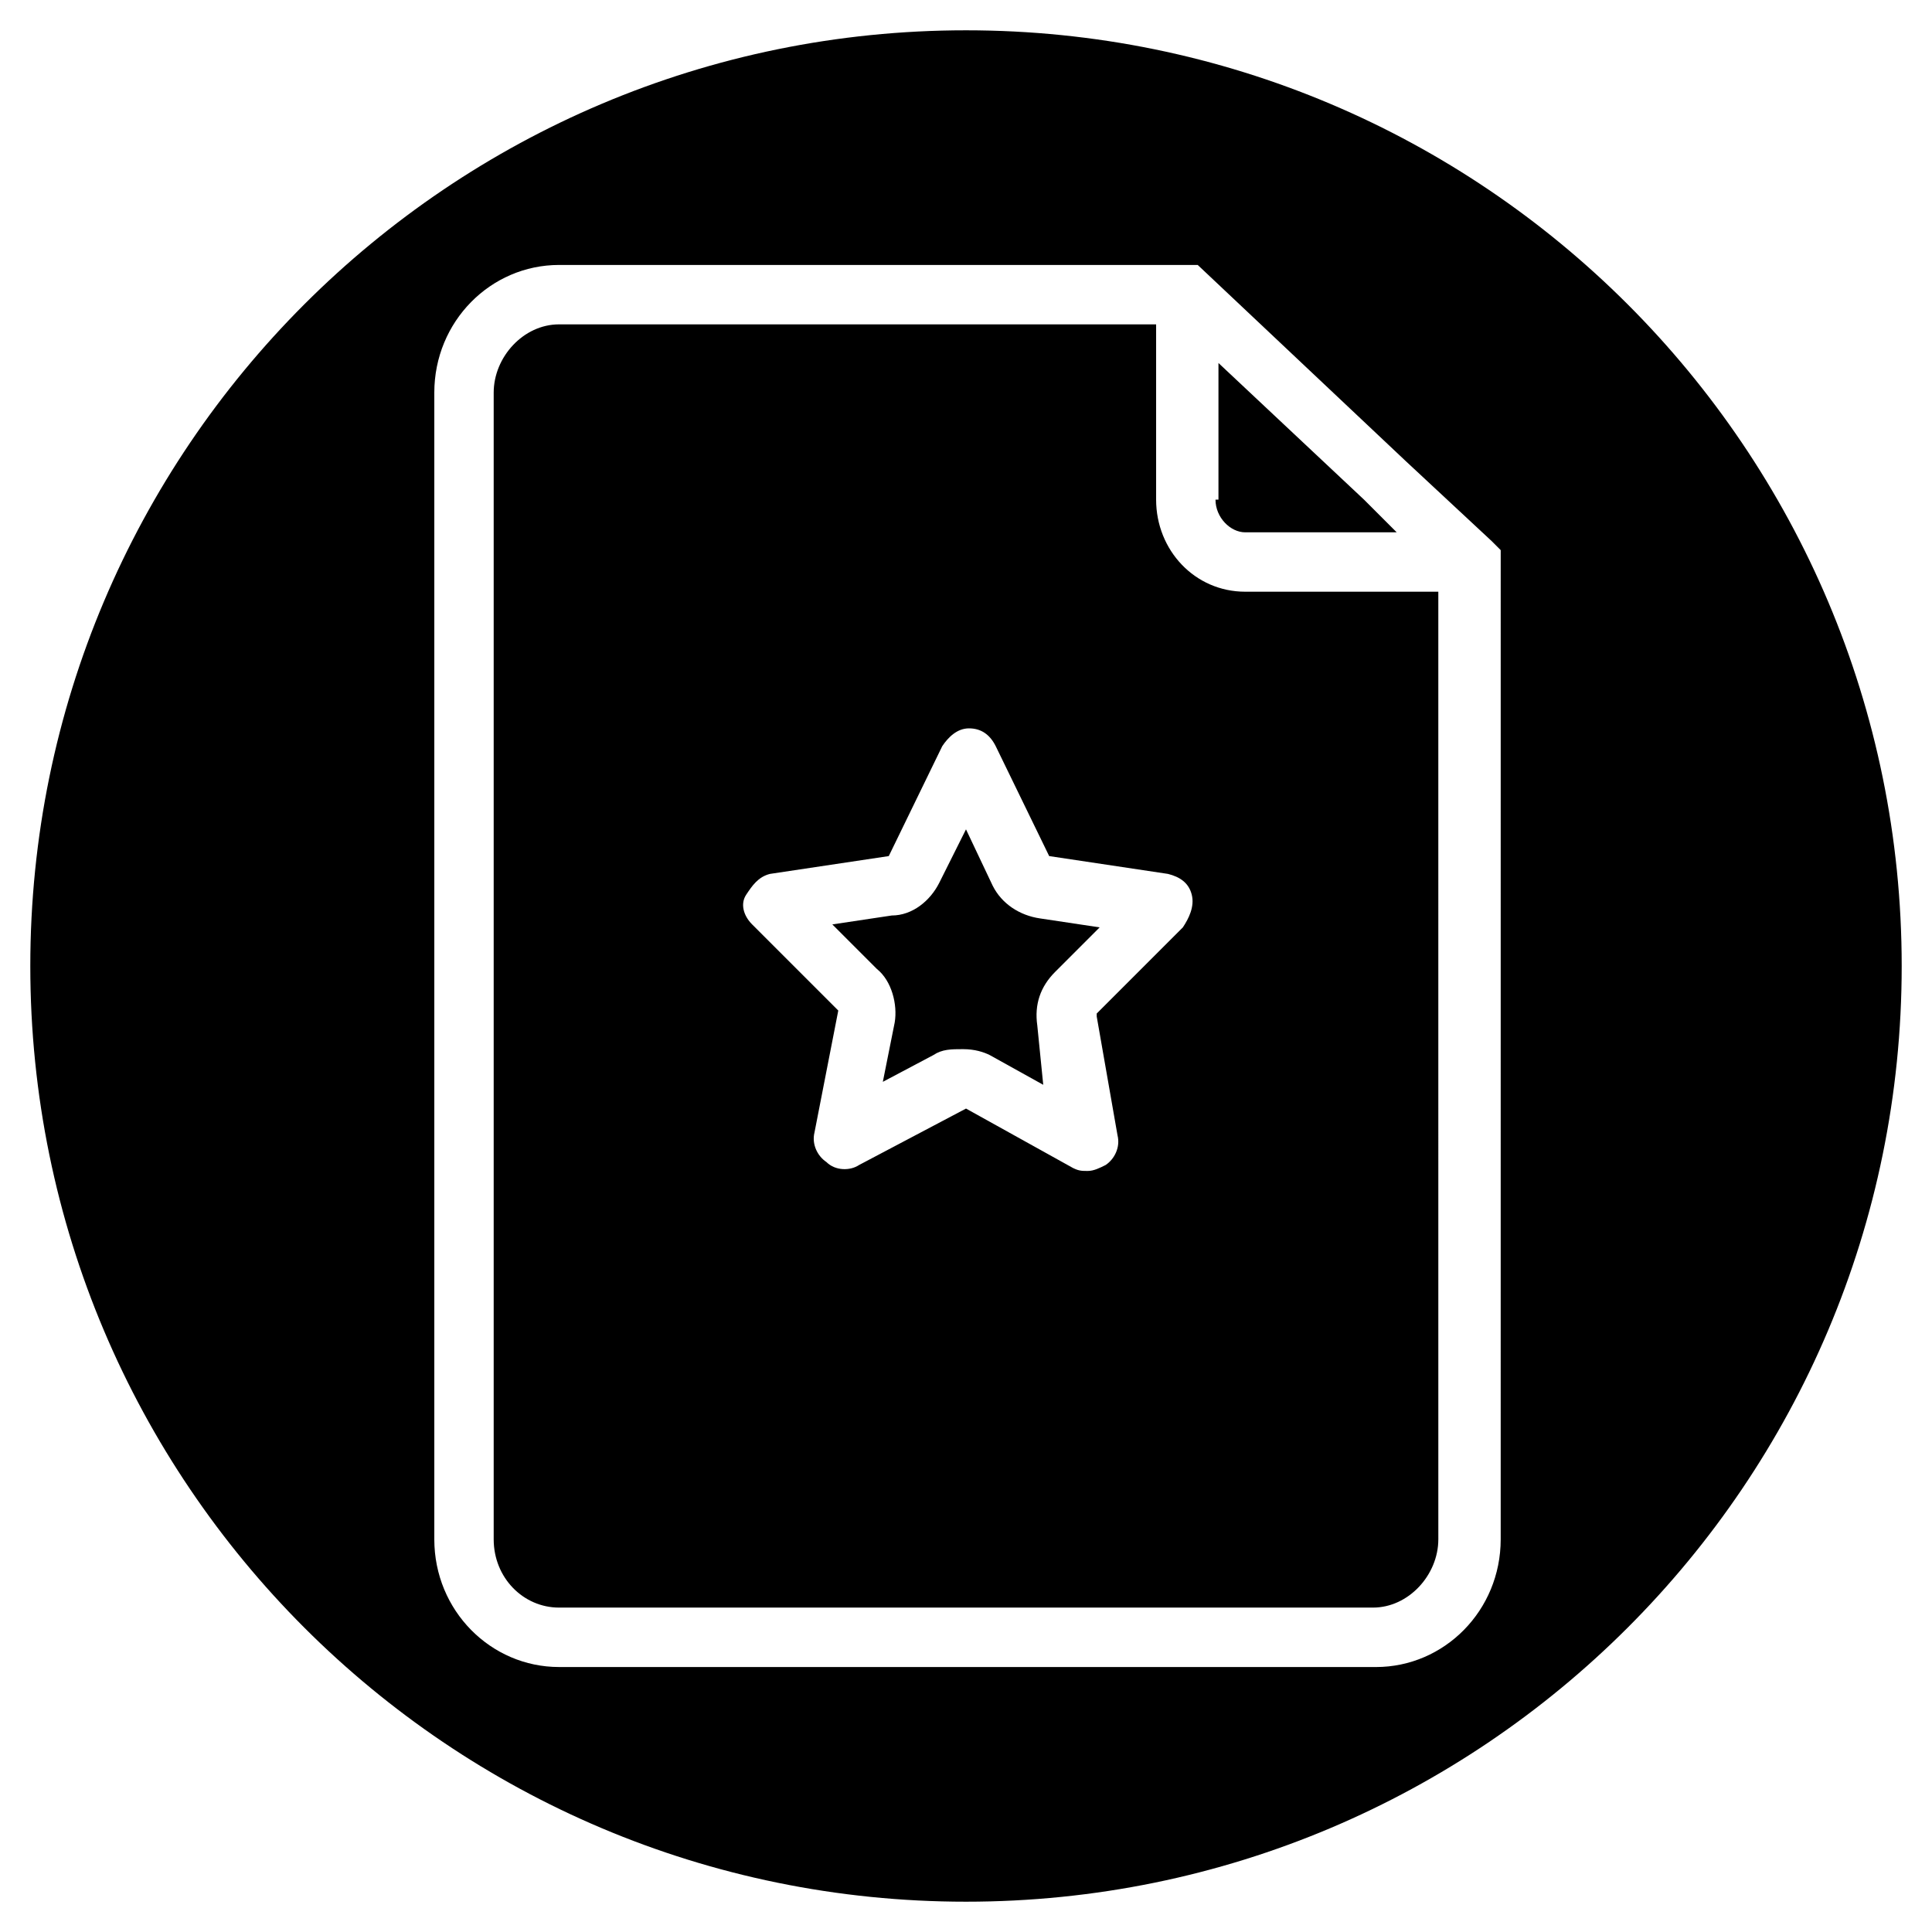
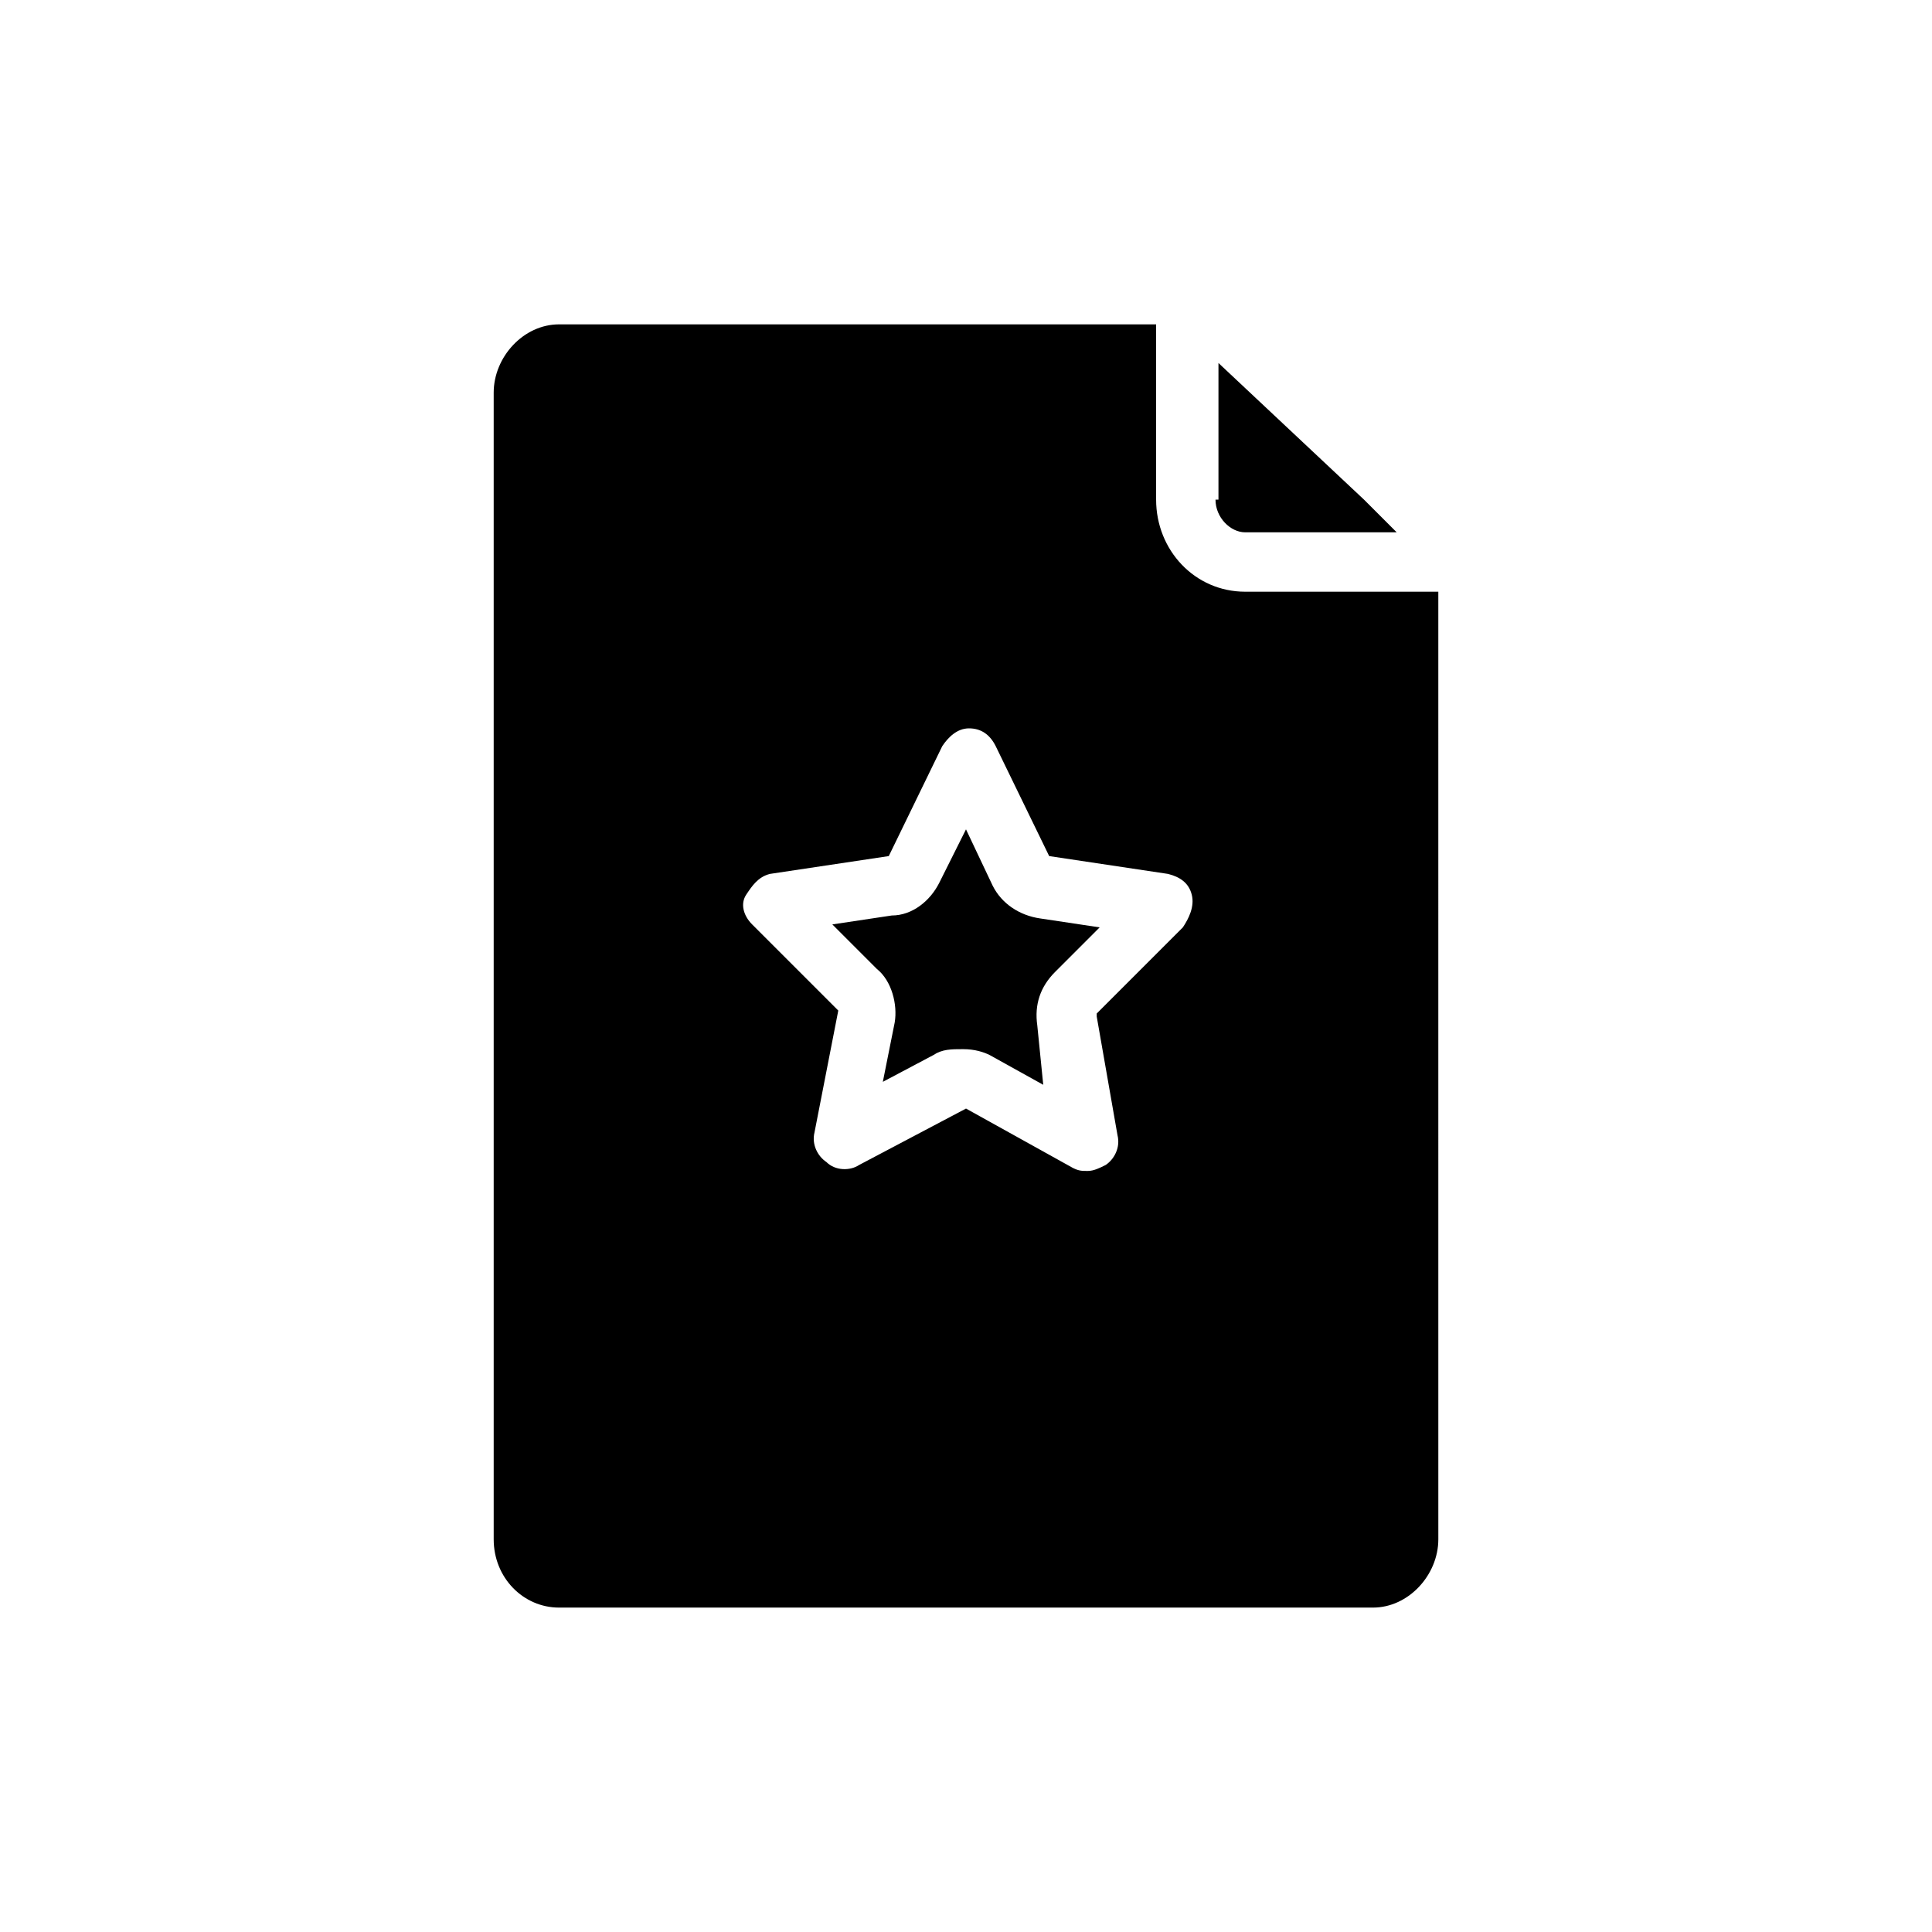
<svg xmlns="http://www.w3.org/2000/svg" fill="#000000" width="800px" height="800px" version="1.1" viewBox="144 144 512 512">
  <g>
    <path d="m407.08 378.74-7.082-14.953-7.086 14.168c-2.363 4.723-7.086 8.66-12.594 8.66l-15.742 2.363 11.809 11.809c3.938 3.148 5.512 9.445 4.723 14.168l-3.148 15.742 13.383-7.086c2.363-1.574 4.723-1.574 7.871-1.574 3.148 0 5.512 0.789 7.086 1.574l14.168 7.871-1.578-15.742c-0.789-5.512 0.789-10.234 4.723-14.168l11.809-11.809-15.742-2.363c-5.512-0.785-10.234-3.934-12.598-8.66z" />
    <path d="m474 300.81c-13.383 0-23.617-11.02-23.617-24.402v-46.445l-158.23-0.004c-9.445 0-17.32 8.66-17.32 18.105v303.86c0 10.234 7.871 18.105 17.32 18.105h215.7c9.445 0 17.32-8.66 17.32-18.105l-0.004-251.11zm-16.531 88.953-22.828 22.828v0.789l5.512 31.488c0.789 3.148-0.789 6.297-3.148 7.871-1.574 0.789-3.148 1.574-4.723 1.574-1.574 0-2.363 0-3.938-0.789l-28.34-15.742-28.34 14.957c-2.363 1.574-6.297 1.574-8.66-0.789-2.363-1.574-3.938-4.723-3.148-7.871l6.297-32.273-22.828-22.828c-2.363-2.363-3.148-5.512-1.574-7.871 1.574-2.363 3.148-4.723 6.297-5.512l31.488-4.723 14.168-29.125c1.574-2.363 3.938-4.723 7.086-4.723 3.148 0 5.512 1.574 7.086 4.723l14.168 29.125 31.488 4.723c3.148 0.789 5.512 2.363 6.297 5.512 0.789 3.144-0.785 6.293-2.359 8.656z" />
    <path d="m466.12 276.41c0 4.723 3.938 8.66 7.871 8.66h40.148l-8.66-8.66-38.574-36.211v36.211z" />
-     <path d="m400 152.03c-136.98 0-247.97 110.99-247.97 247.97 0 136.97 110.99 247.97 247.97 247.97 136.97 0 247.97-111 247.97-247.97 0-136.98-111-247.97-247.97-247.97zm141.7 399.9c0 18.895-14.957 33.852-33.062 33.852l-216.48-0.004c-18.105 0-33.062-14.957-33.062-33.852v-303.86c0-18.895 14.957-33.852 33.062-33.852h169.25l55.105 51.957 22.828 21.254 2.363 2.363z" />
  </g>
</svg>